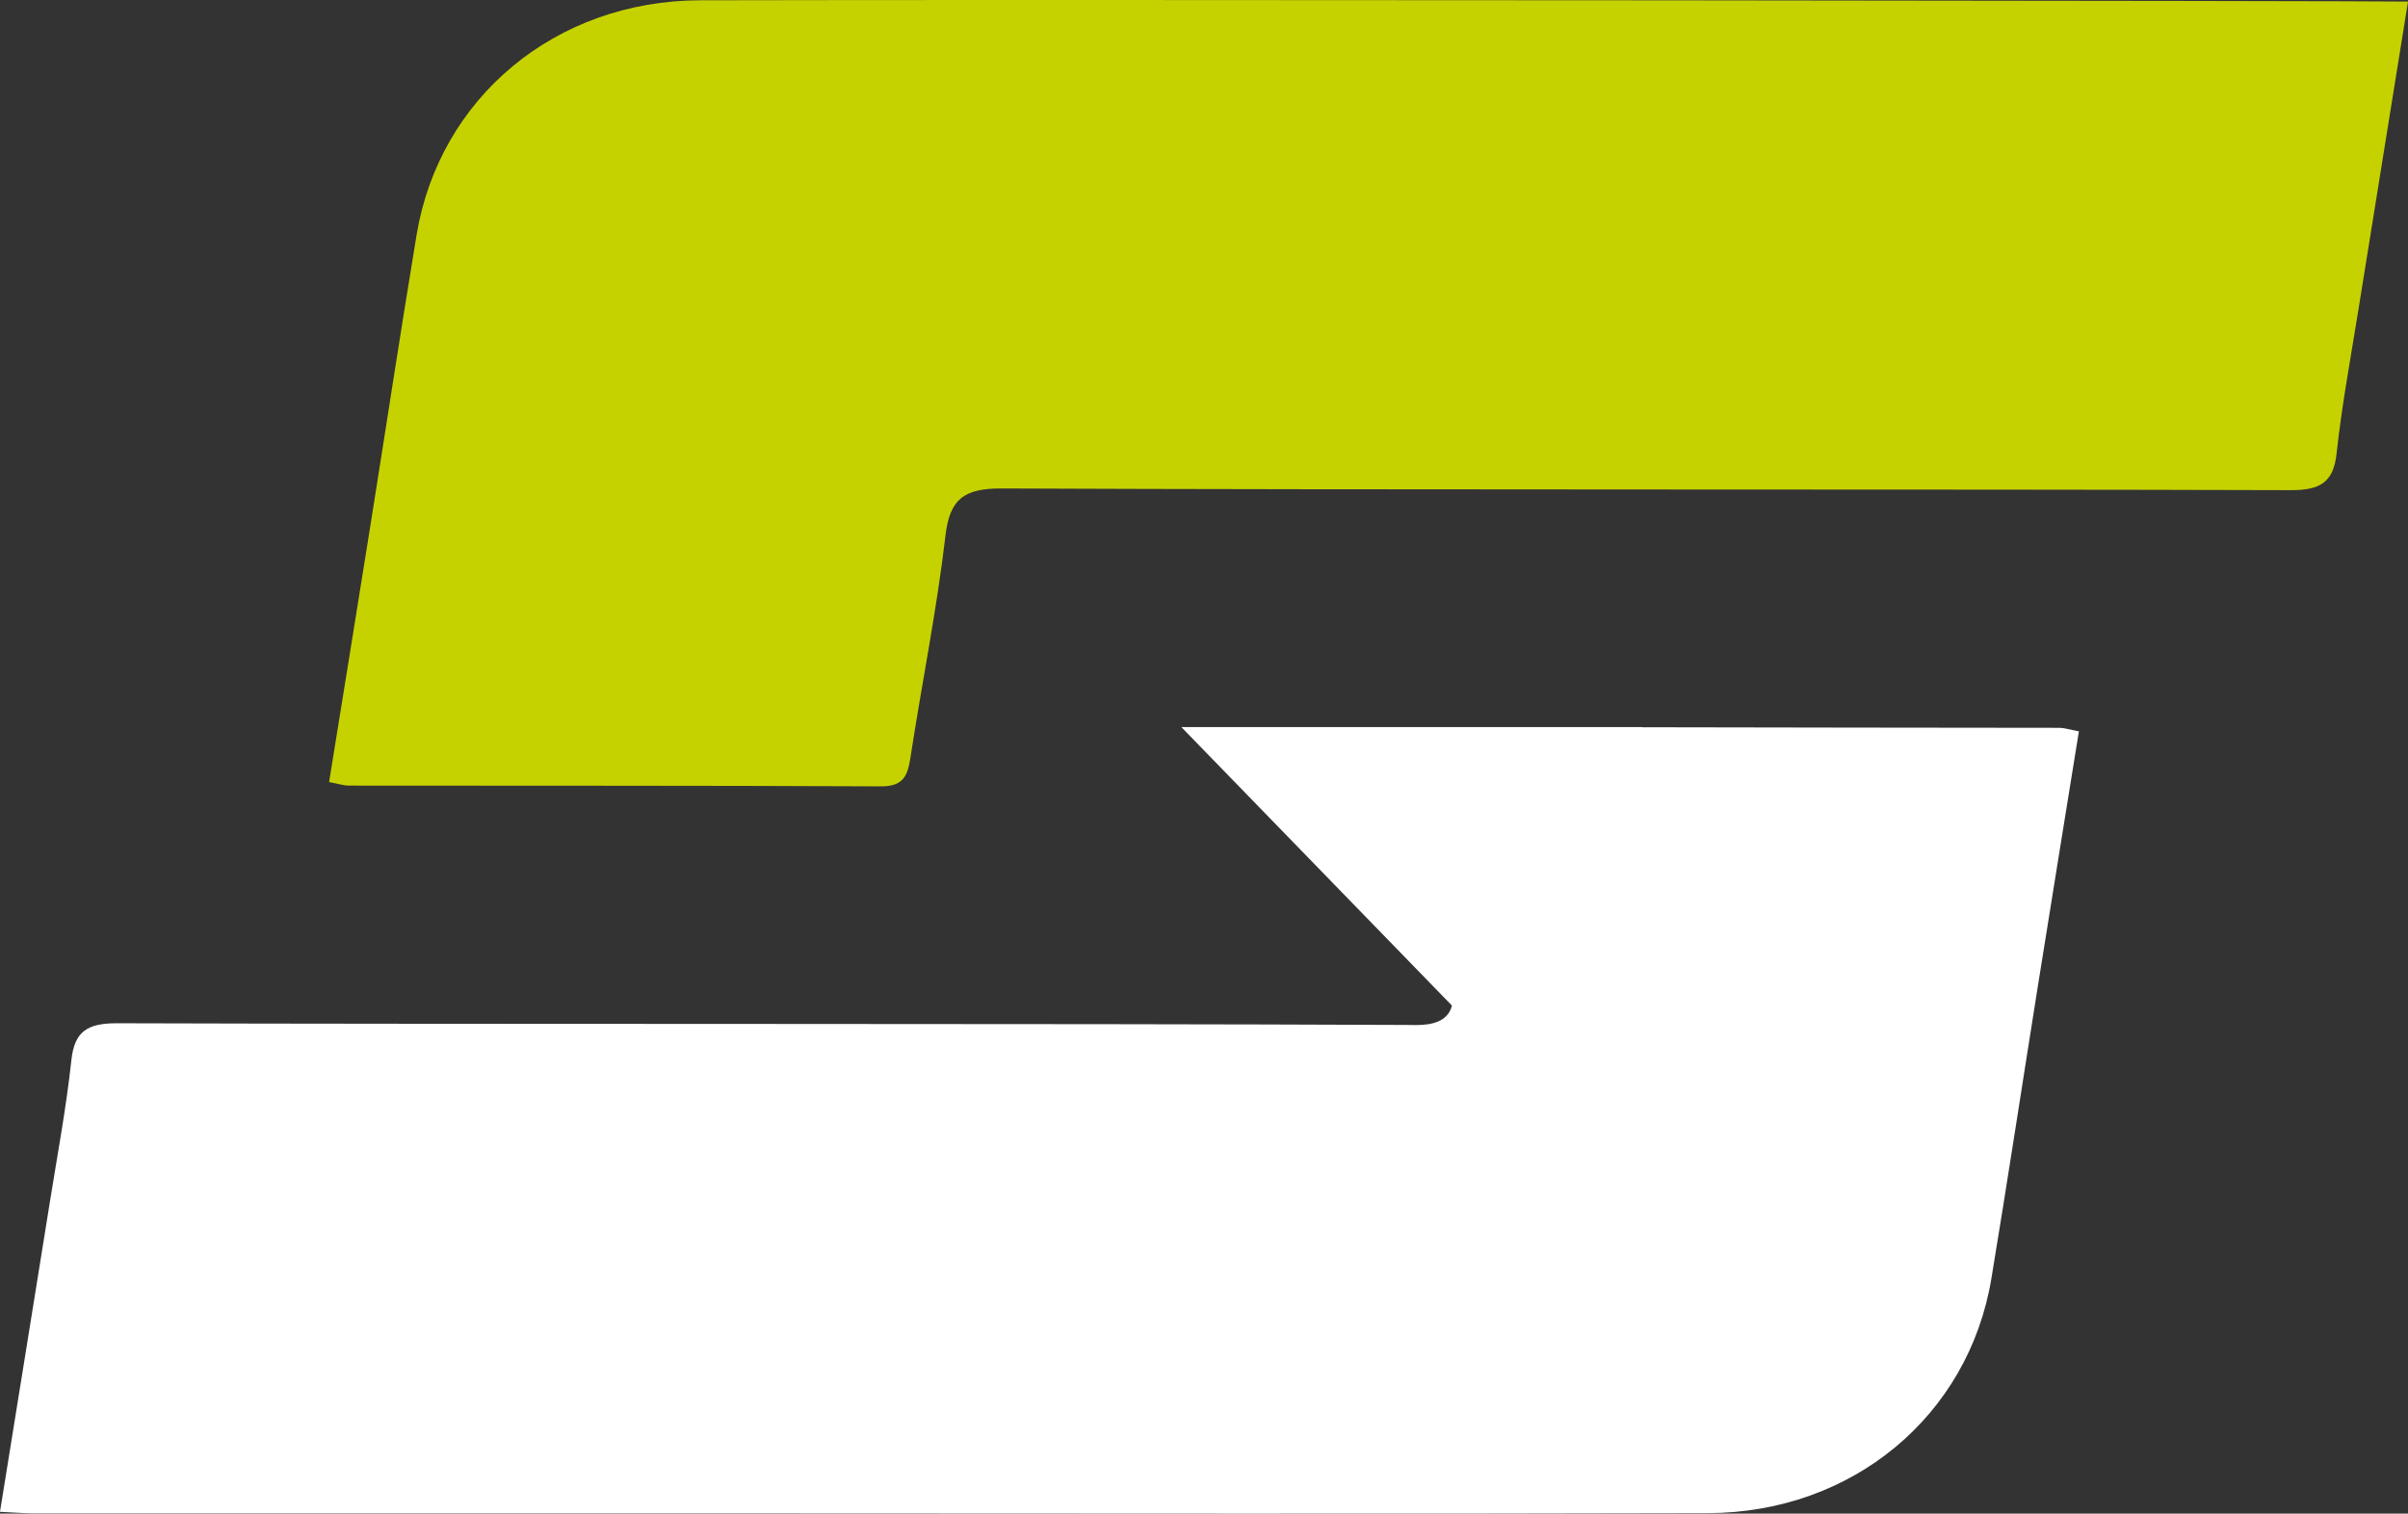
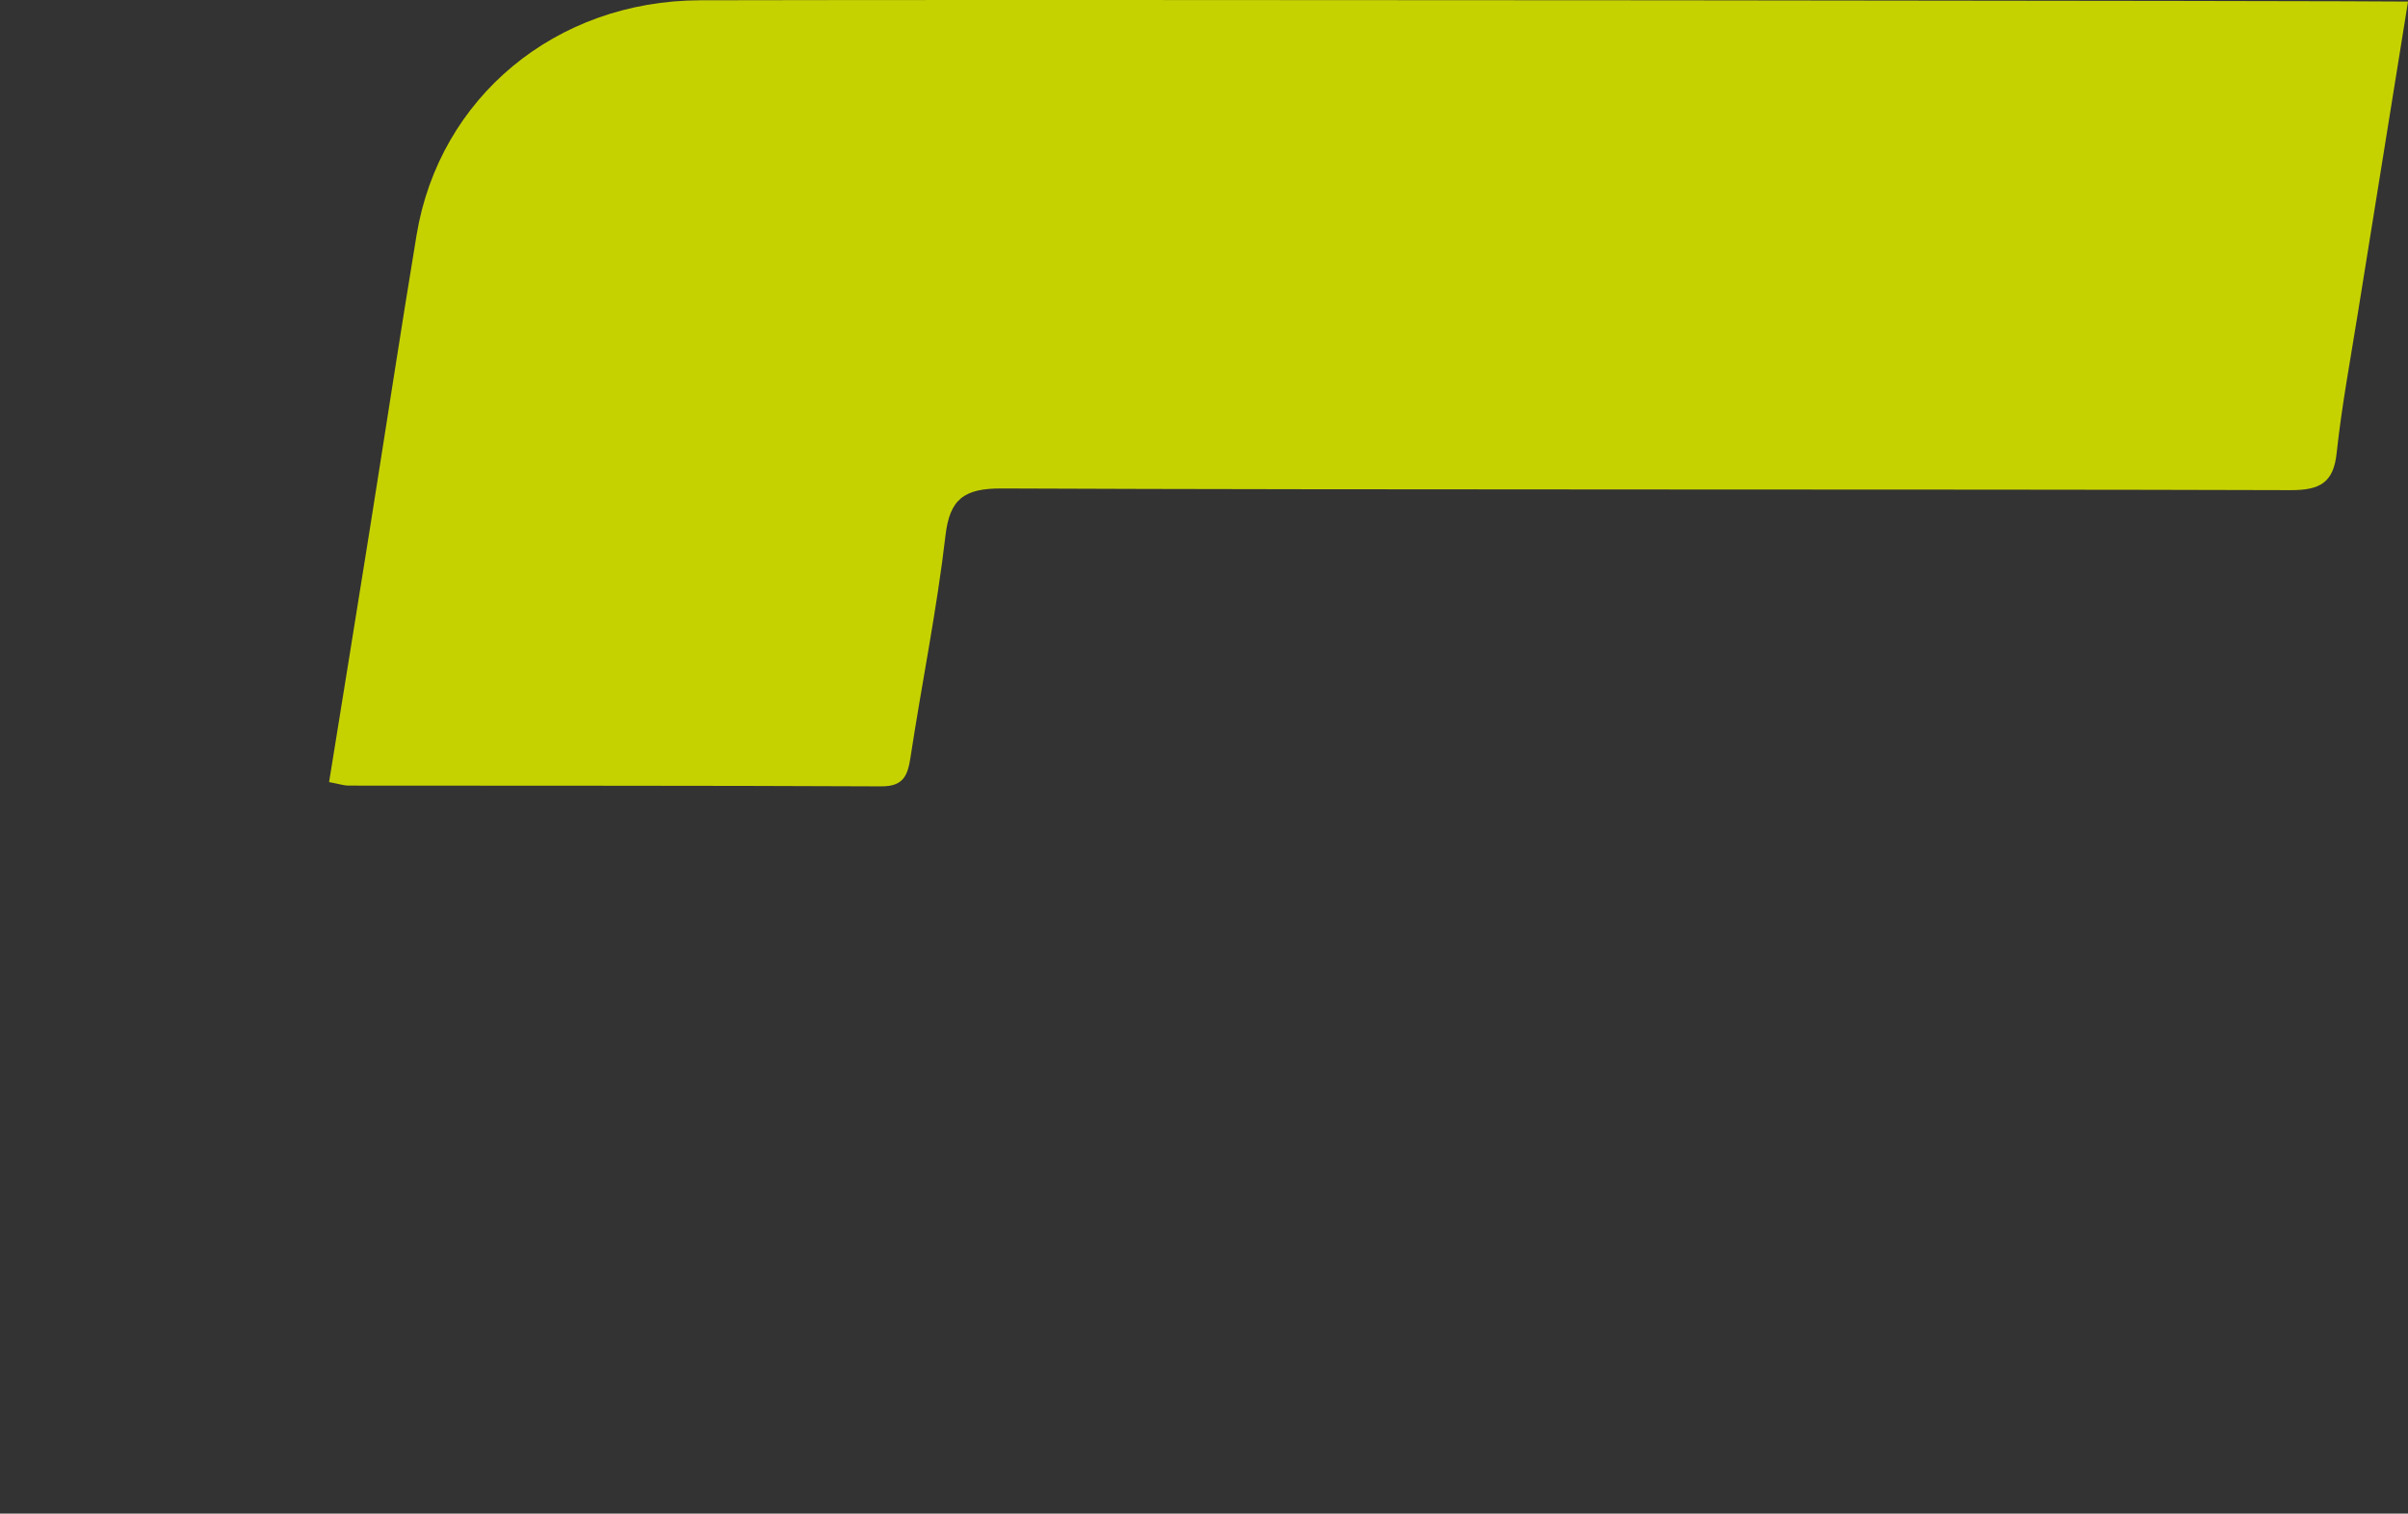
<svg xmlns="http://www.w3.org/2000/svg" data-bbox="-0.01 -0.002 1381.75 868.608" viewBox="0 0 1381.73 868.6" data-type="color">
  <rect x="0" y="0" width="1381.73" height="868.6" fill="#333333" stroke="none" />
  <g>
    <path d="M401.77.16c-83.13.23-149.7 55.98-162.73 134.67-9.35 56.46-17.95 113.14-26.97 169.69-7.63 47.83-15.39 95.62-23.24 144.29 5.42 1.01 8.42 2.02 11.27 2.02 101.88.12 203.71-.05 305.64.43 12.77.06 15.13-6.38 16.7-16.62 6.5-42.5 15.08-84.45 20.08-127.31 2.43-20.82 10.51-27.11 32.21-27.02 206.08.91 533.74.32 739.79.97 17.06.05 24.47-4.64 26.25-21.16 2.93-27.2 7.94-53.89 12.24-80.75 9.37-58.54 18.84-117.06 28.73-178.47-9.21-.43-798.62-1.25-979.96-.74Z" fill="#c6d200" data-color="1" />
-     <path d="m942.28 417.33-.03-.1h-264.4c51.76 53.28 103.53 106.56 155.29 159.84-.37 1.45-1.03 3.23-2.32 4.92-5.56 7.27-17.86 6.22-23.82 6.19-206.08-.91-533.74-.32-739.79-.97-17.06-.05-24.47 4.64-26.25 21.16-2.93 27.2-7.94 53.89-12.24 80.76C19.35 747.67 9.88 806.19-.01 867.59c9.21.43 14.4.88 19.51.88 98.15.03 318.08 0 416.22 0 181.41 0 362.89.38 544.23-.13 83.13-.23 149.7-55.98 162.73-134.67 9.35-56.46 17.95-113.14 26.97-169.69 7.63-47.83 15.39-95.62 23.24-144.29-5.42-1.01-8.42-2.02-11.27-2.02-79.78-.09-159.56-.15-239.35-.33Z" fill="#ffffff" data-color="2" />
  </g>
</svg>